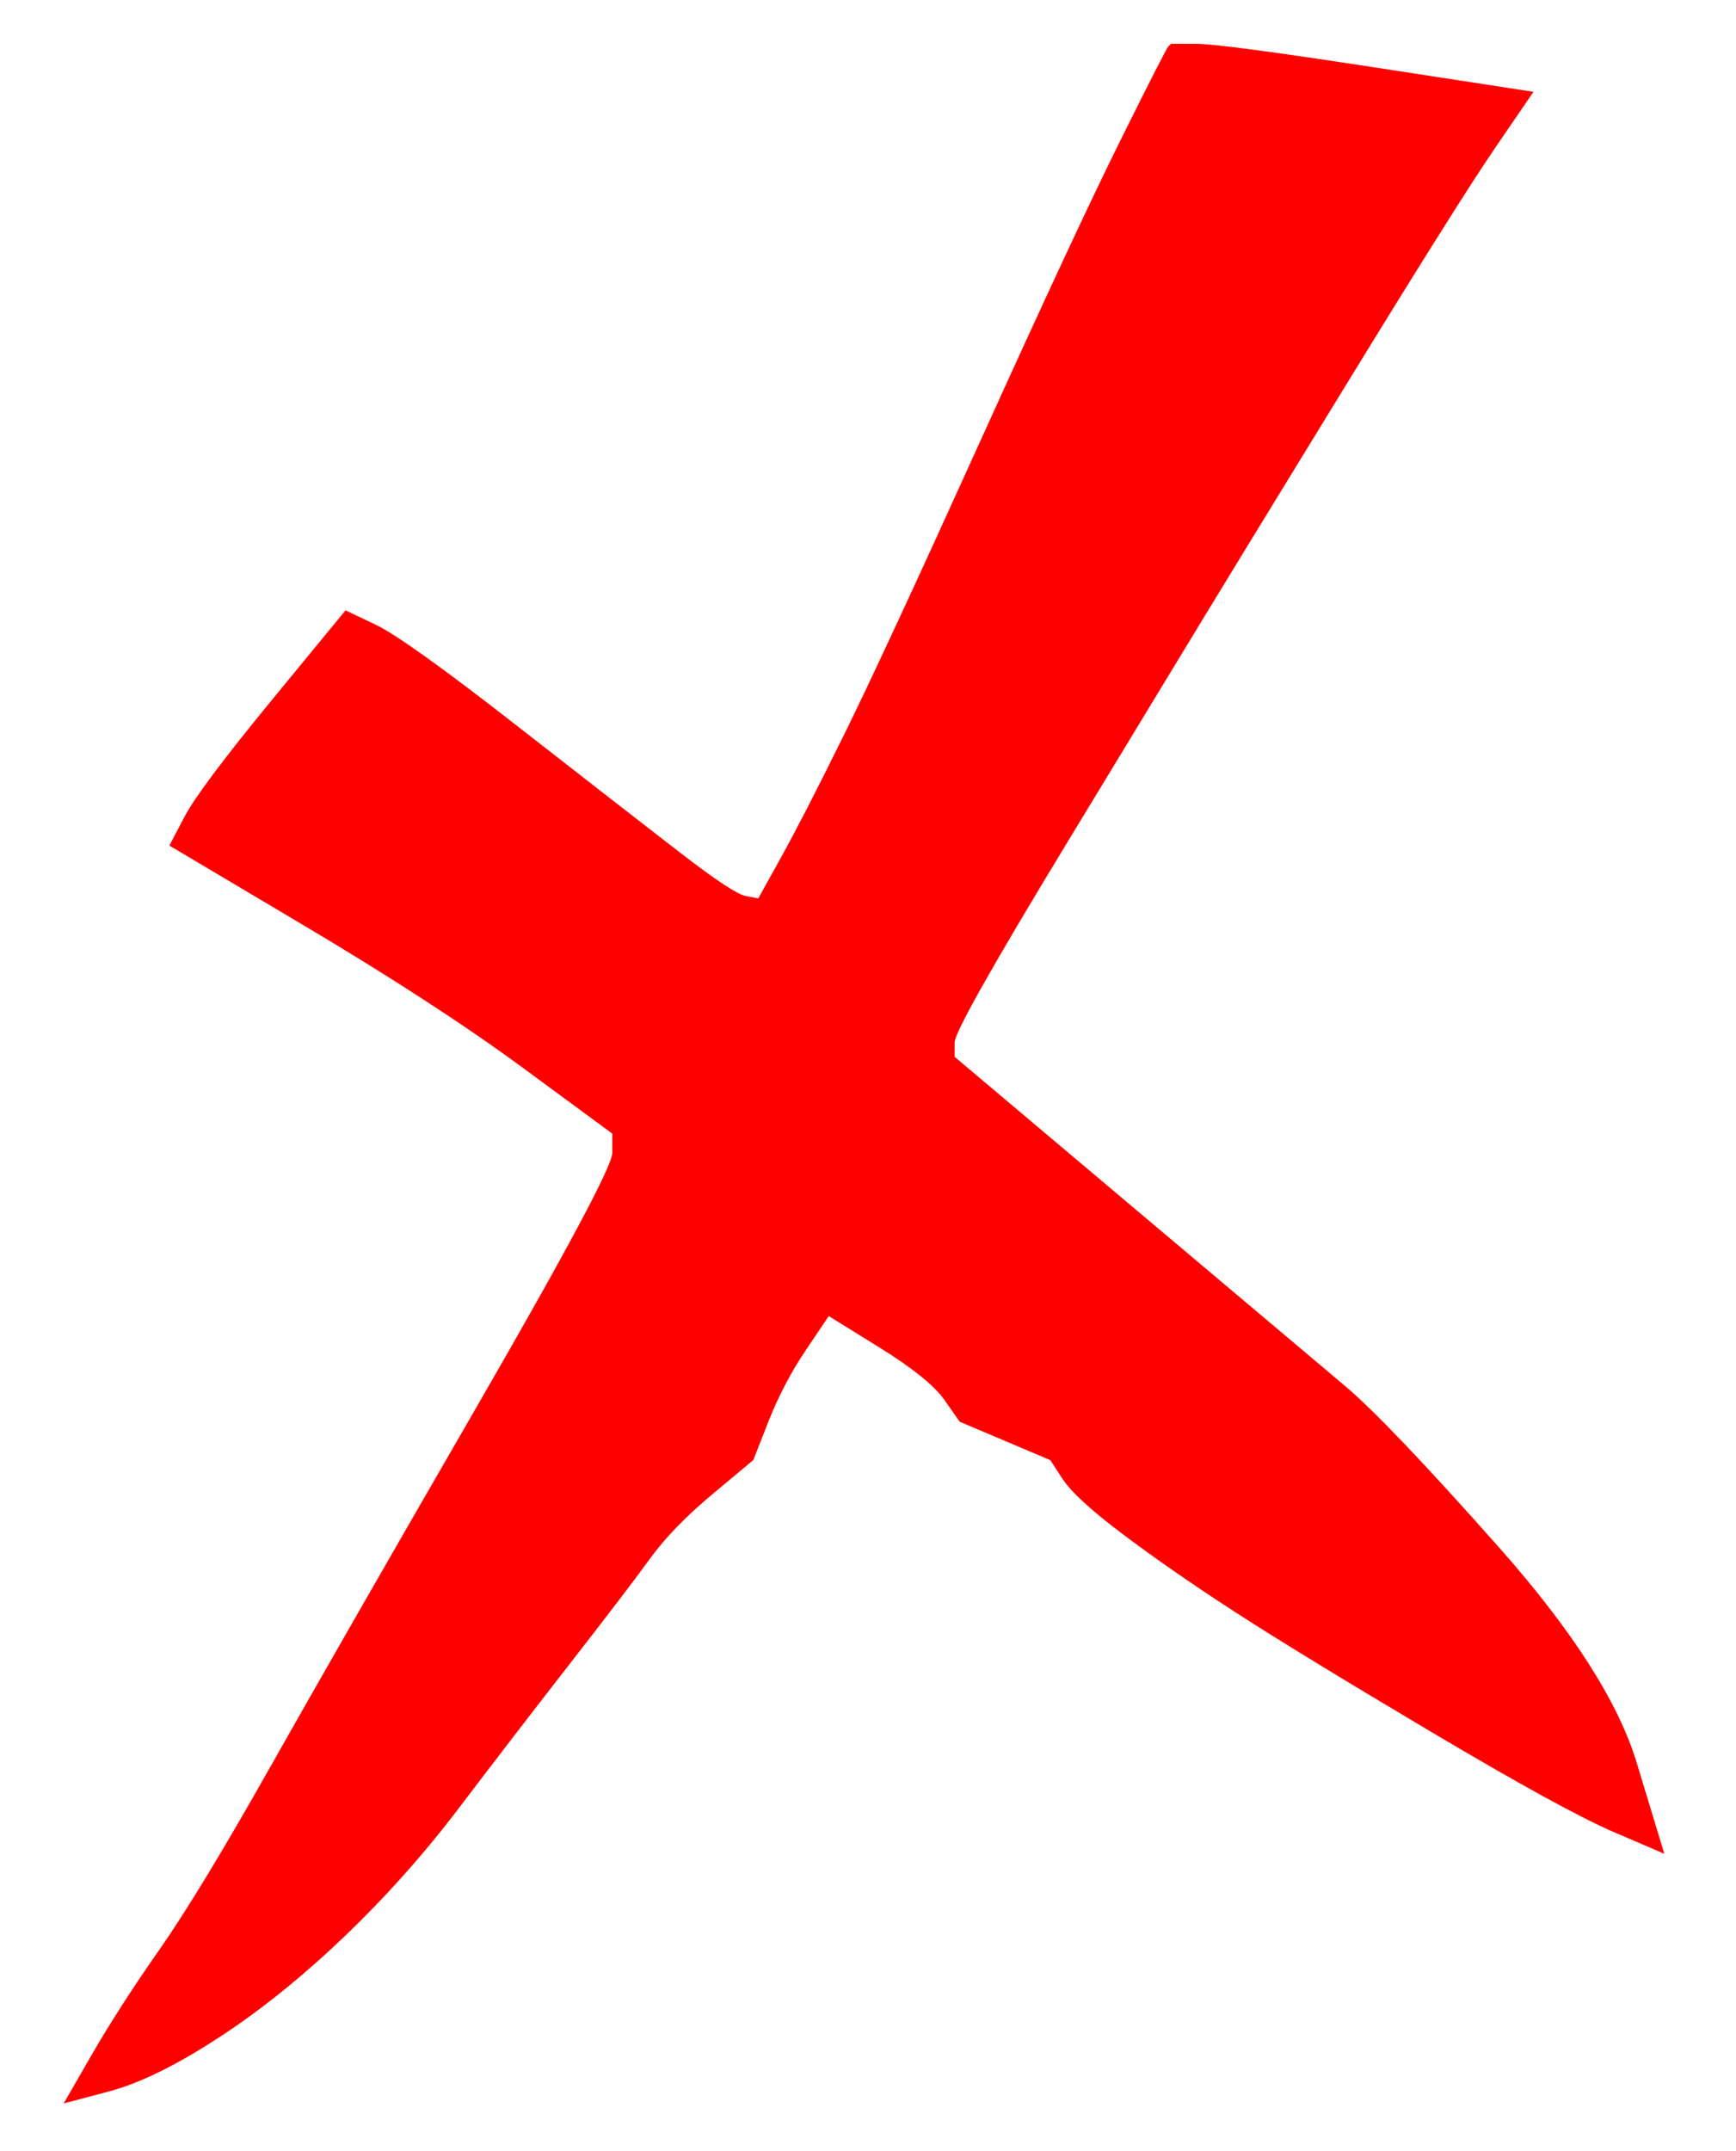
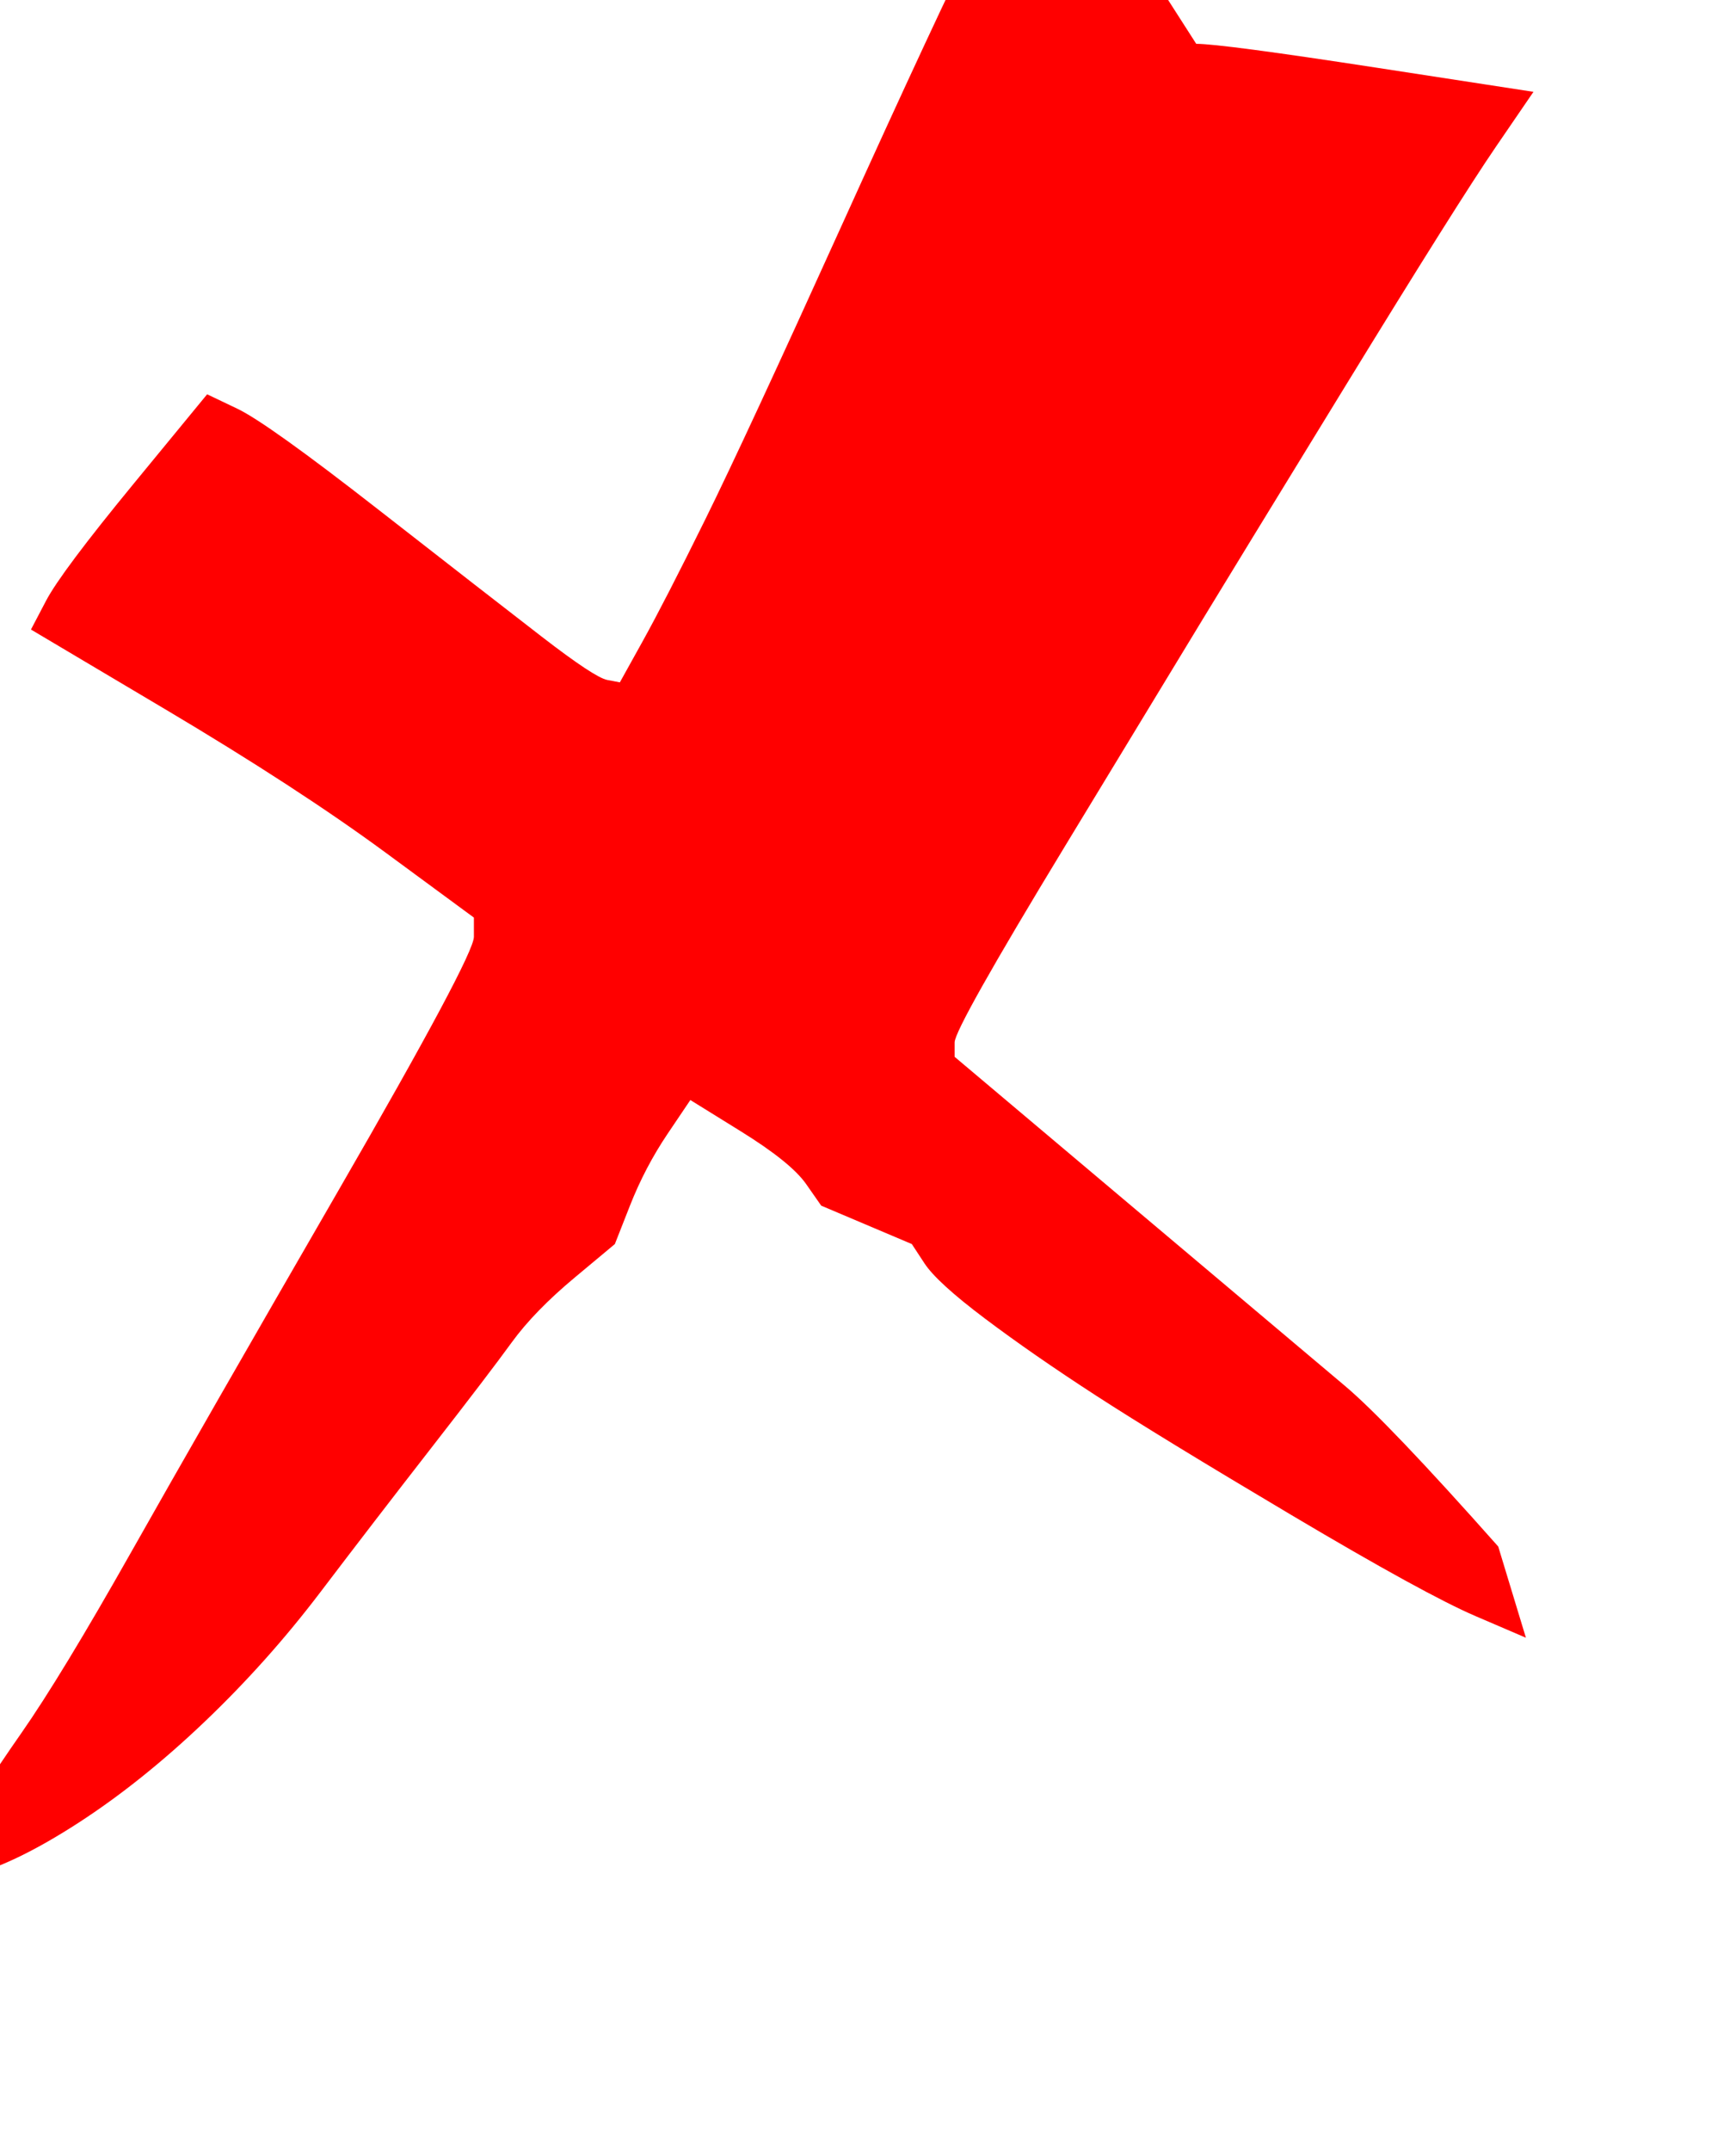
<svg xmlns="http://www.w3.org/2000/svg" width="218" height="270">
  <title>redx</title>
  <g>
    <title>Layer 1</title>
-     <path d="m150.217,5.5q3.16,0 22.755,3.013l19.594,3.013l-4.741,6.929q-4.741,6.929 -18.962,30.128q-14.222,23.199 -17.698,28.923q-3.476,5.724 -17.382,28.622q-13.906,22.897 -13.906,24.705l0,1.808l21.807,18.378q21.807,18.378 27.179,22.897q5.373,4.519 19.278,20.186q13.906,15.667 17.382,27.115l3.476,11.449l-6.321,-2.712q-6.321,-2.712 -23.071,-12.654q-16.75,-9.942 -24.651,-15.064q-7.901,-5.122 -13.906,-9.641q-6.005,-4.519 -7.585,-6.929l-1.58,-2.41l-5.689,-2.41l-5.689,-2.41l-1.896,-2.712q-1.896,-2.712 -8.217,-6.628l-6.321,-3.917l-2.844,4.218q-2.844,4.218 -4.741,9.038l-1.896,4.821l-5.057,4.218q-5.057,4.218 -7.901,8.135q-2.844,3.917 -10.113,13.256q-7.269,9.34 -13.906,18.077q-6.637,8.737 -14.538,16.269q-7.901,7.532 -15.802,12.654q-7.901,5.122 -13.59,6.628l-5.689,1.506l3.476,-6.026q3.476,-6.026 8.533,-13.256q5.057,-7.231 13.906,-22.897q8.849,-15.667 25.915,-45.192q17.066,-29.526 17.066,-31.936l0,-2.41l-11.061,-8.135q-11.061,-8.135 -27.811,-18.077l-16.75,-9.942l1.896,-3.615q1.896,-3.615 11.061,-14.763l9.165,-11.147l3.792,1.808q3.792,1.808 17.698,12.654q13.906,10.846 20.542,15.968q6.637,5.122 8.217,5.423l1.58,0.301l2.844,-5.122q2.844,-5.122 7.901,-15.365q5.057,-10.244 17.066,-36.756q12.009,-26.513 17.698,-37.962q5.689,-11.449 6.005,-11.75l0.316,-0.301l3.16,0z" id="path2" stroke-width="0px" stroke="#000000" fill-rule="evenodd" fill="#ff0000" />
+     <path d="m150.217,5.5q3.16,0 22.755,3.013l19.594,3.013l-4.741,6.929q-4.741,6.929 -18.962,30.128q-14.222,23.199 -17.698,28.923q-3.476,5.724 -17.382,28.622q-13.906,22.897 -13.906,24.705l0,1.808l21.807,18.378q21.807,18.378 27.179,22.897q5.373,4.519 19.278,20.186l3.476,11.449l-6.321,-2.712q-6.321,-2.712 -23.071,-12.654q-16.75,-9.942 -24.651,-15.064q-7.901,-5.122 -13.906,-9.641q-6.005,-4.519 -7.585,-6.929l-1.58,-2.41l-5.689,-2.41l-5.689,-2.41l-1.896,-2.712q-1.896,-2.712 -8.217,-6.628l-6.321,-3.917l-2.844,4.218q-2.844,4.218 -4.741,9.038l-1.896,4.821l-5.057,4.218q-5.057,4.218 -7.901,8.135q-2.844,3.917 -10.113,13.256q-7.269,9.34 -13.906,18.077q-6.637,8.737 -14.538,16.269q-7.901,7.532 -15.802,12.654q-7.901,5.122 -13.59,6.628l-5.689,1.506l3.476,-6.026q3.476,-6.026 8.533,-13.256q5.057,-7.231 13.906,-22.897q8.849,-15.667 25.915,-45.192q17.066,-29.526 17.066,-31.936l0,-2.41l-11.061,-8.135q-11.061,-8.135 -27.811,-18.077l-16.75,-9.942l1.896,-3.615q1.896,-3.615 11.061,-14.763l9.165,-11.147l3.792,1.808q3.792,1.808 17.698,12.654q13.906,10.846 20.542,15.968q6.637,5.122 8.217,5.423l1.58,0.301l2.844,-5.122q2.844,-5.122 7.901,-15.365q5.057,-10.244 17.066,-36.756q12.009,-26.513 17.698,-37.962q5.689,-11.449 6.005,-11.75l0.316,-0.301l3.16,0z" id="path2" stroke-width="0px" stroke="#000000" fill-rule="evenodd" fill="#ff0000" />
  </g>
</svg>